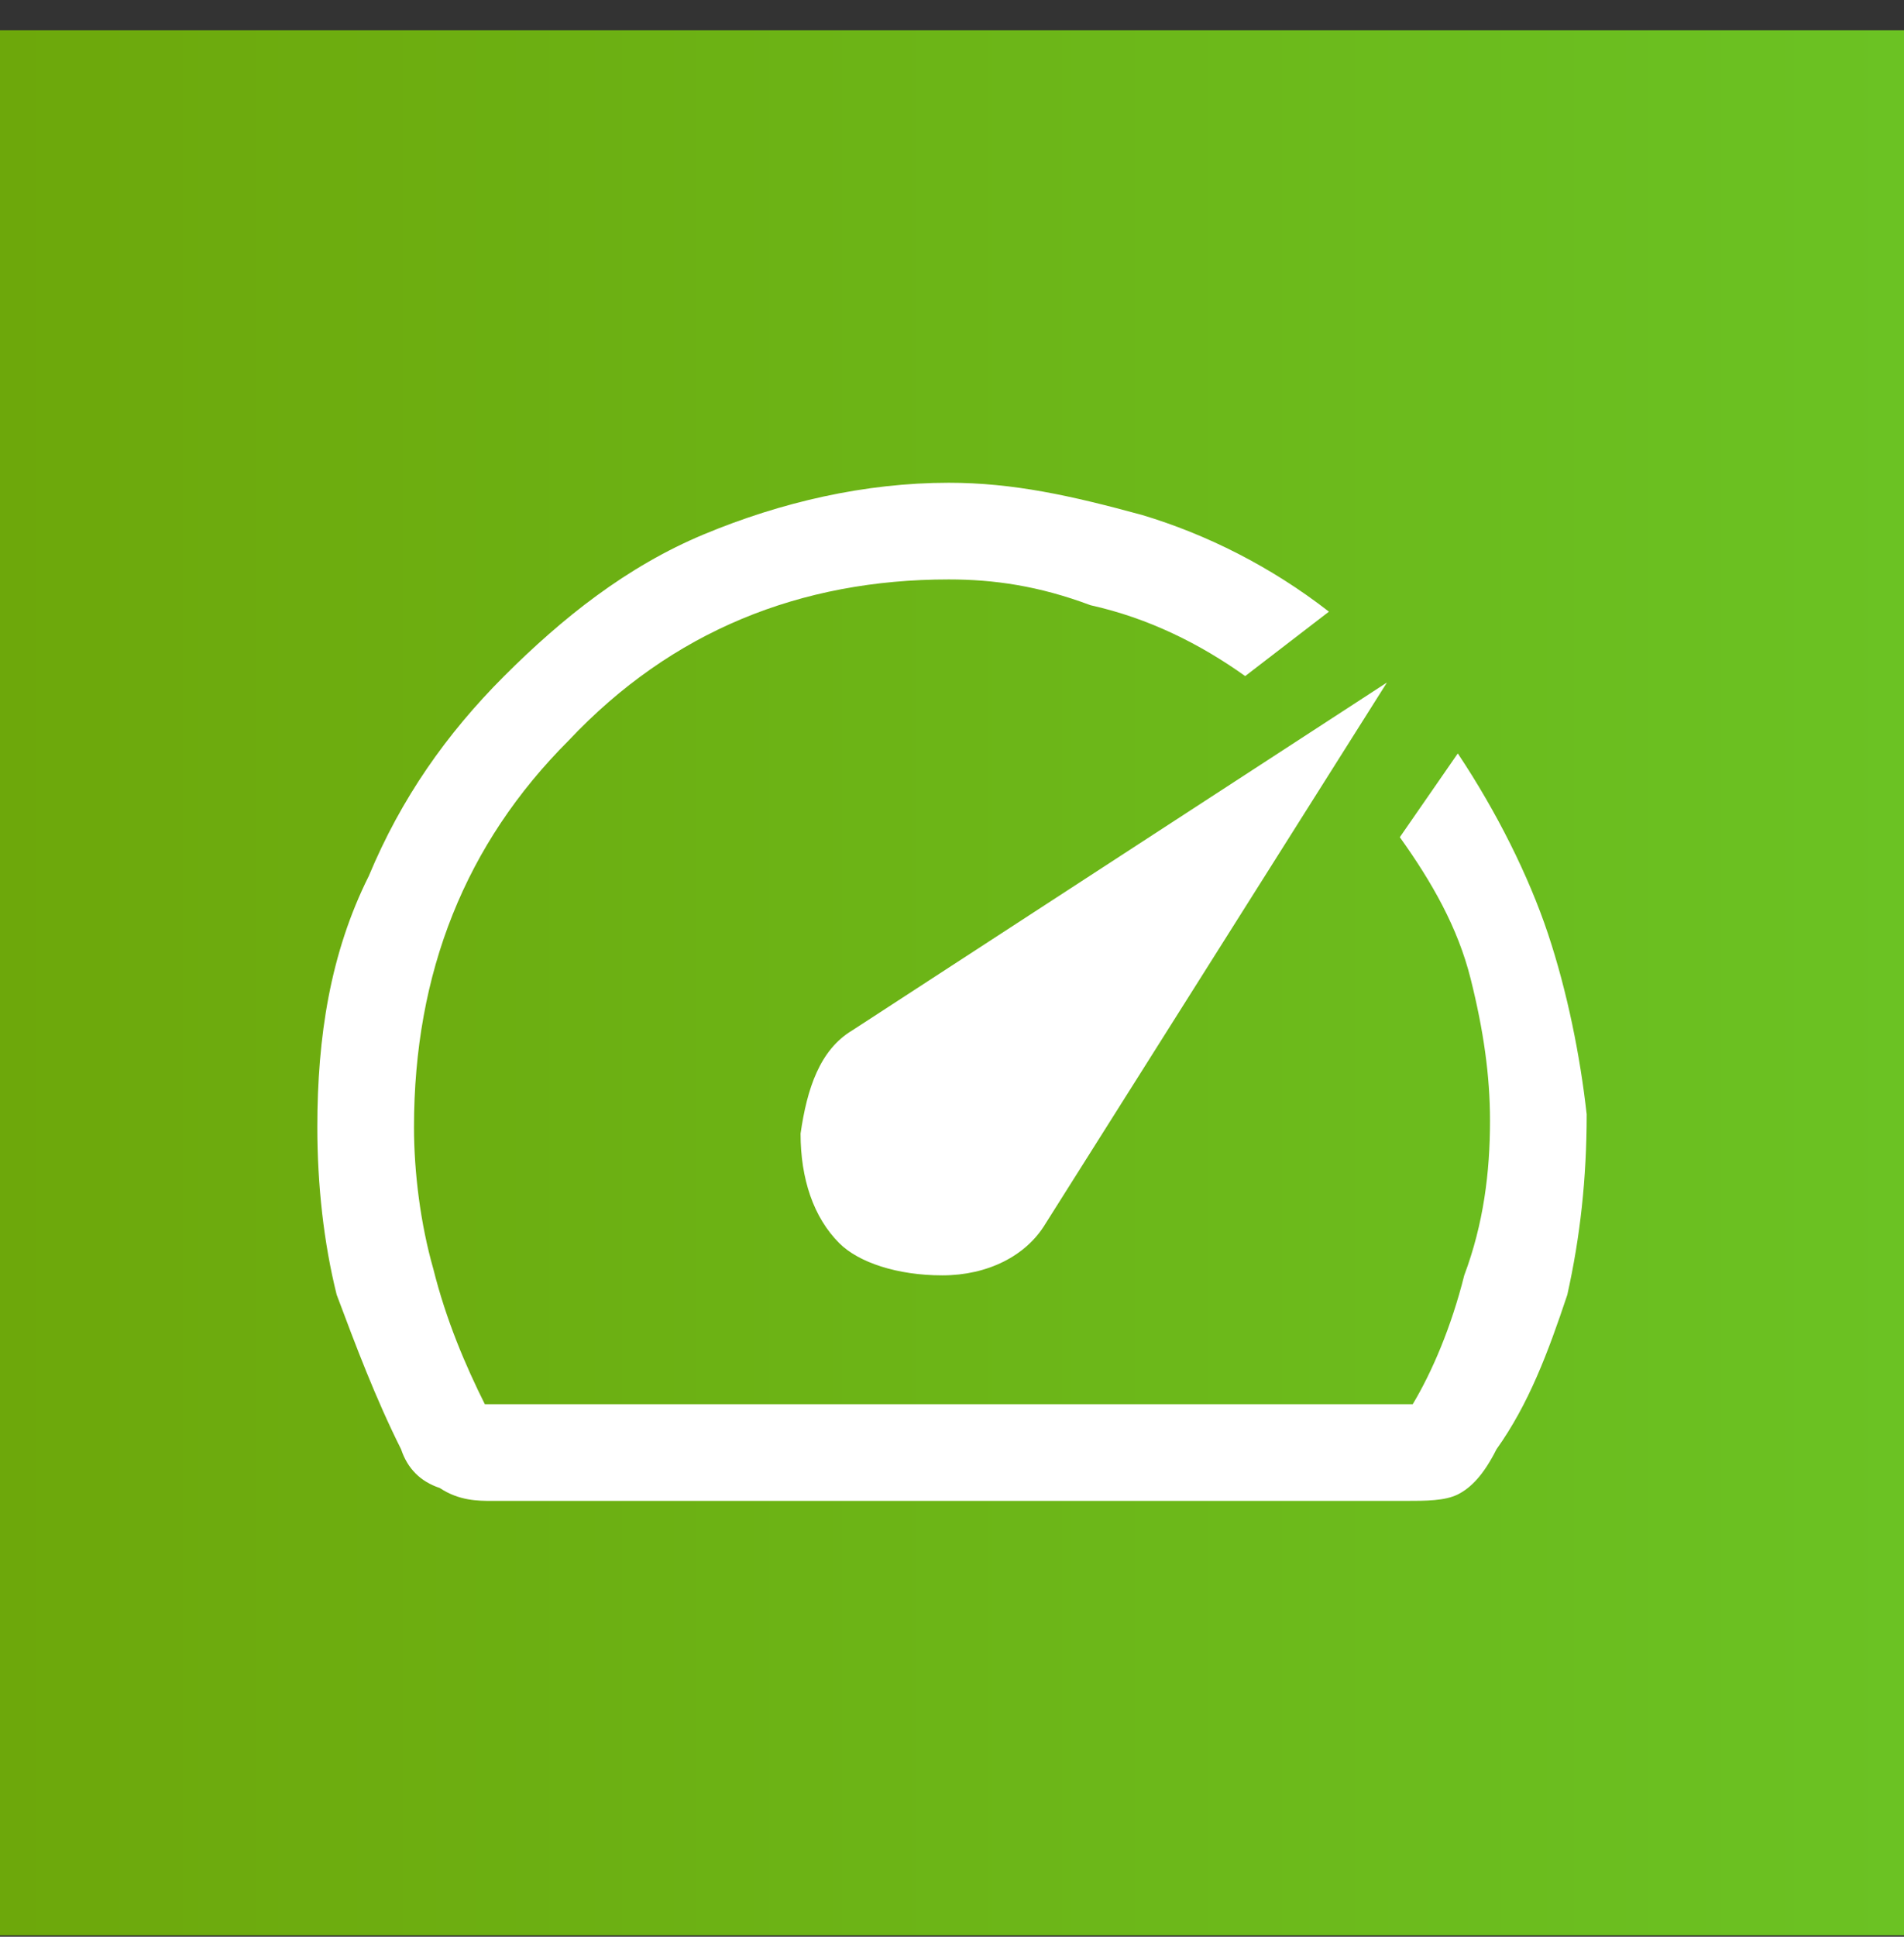
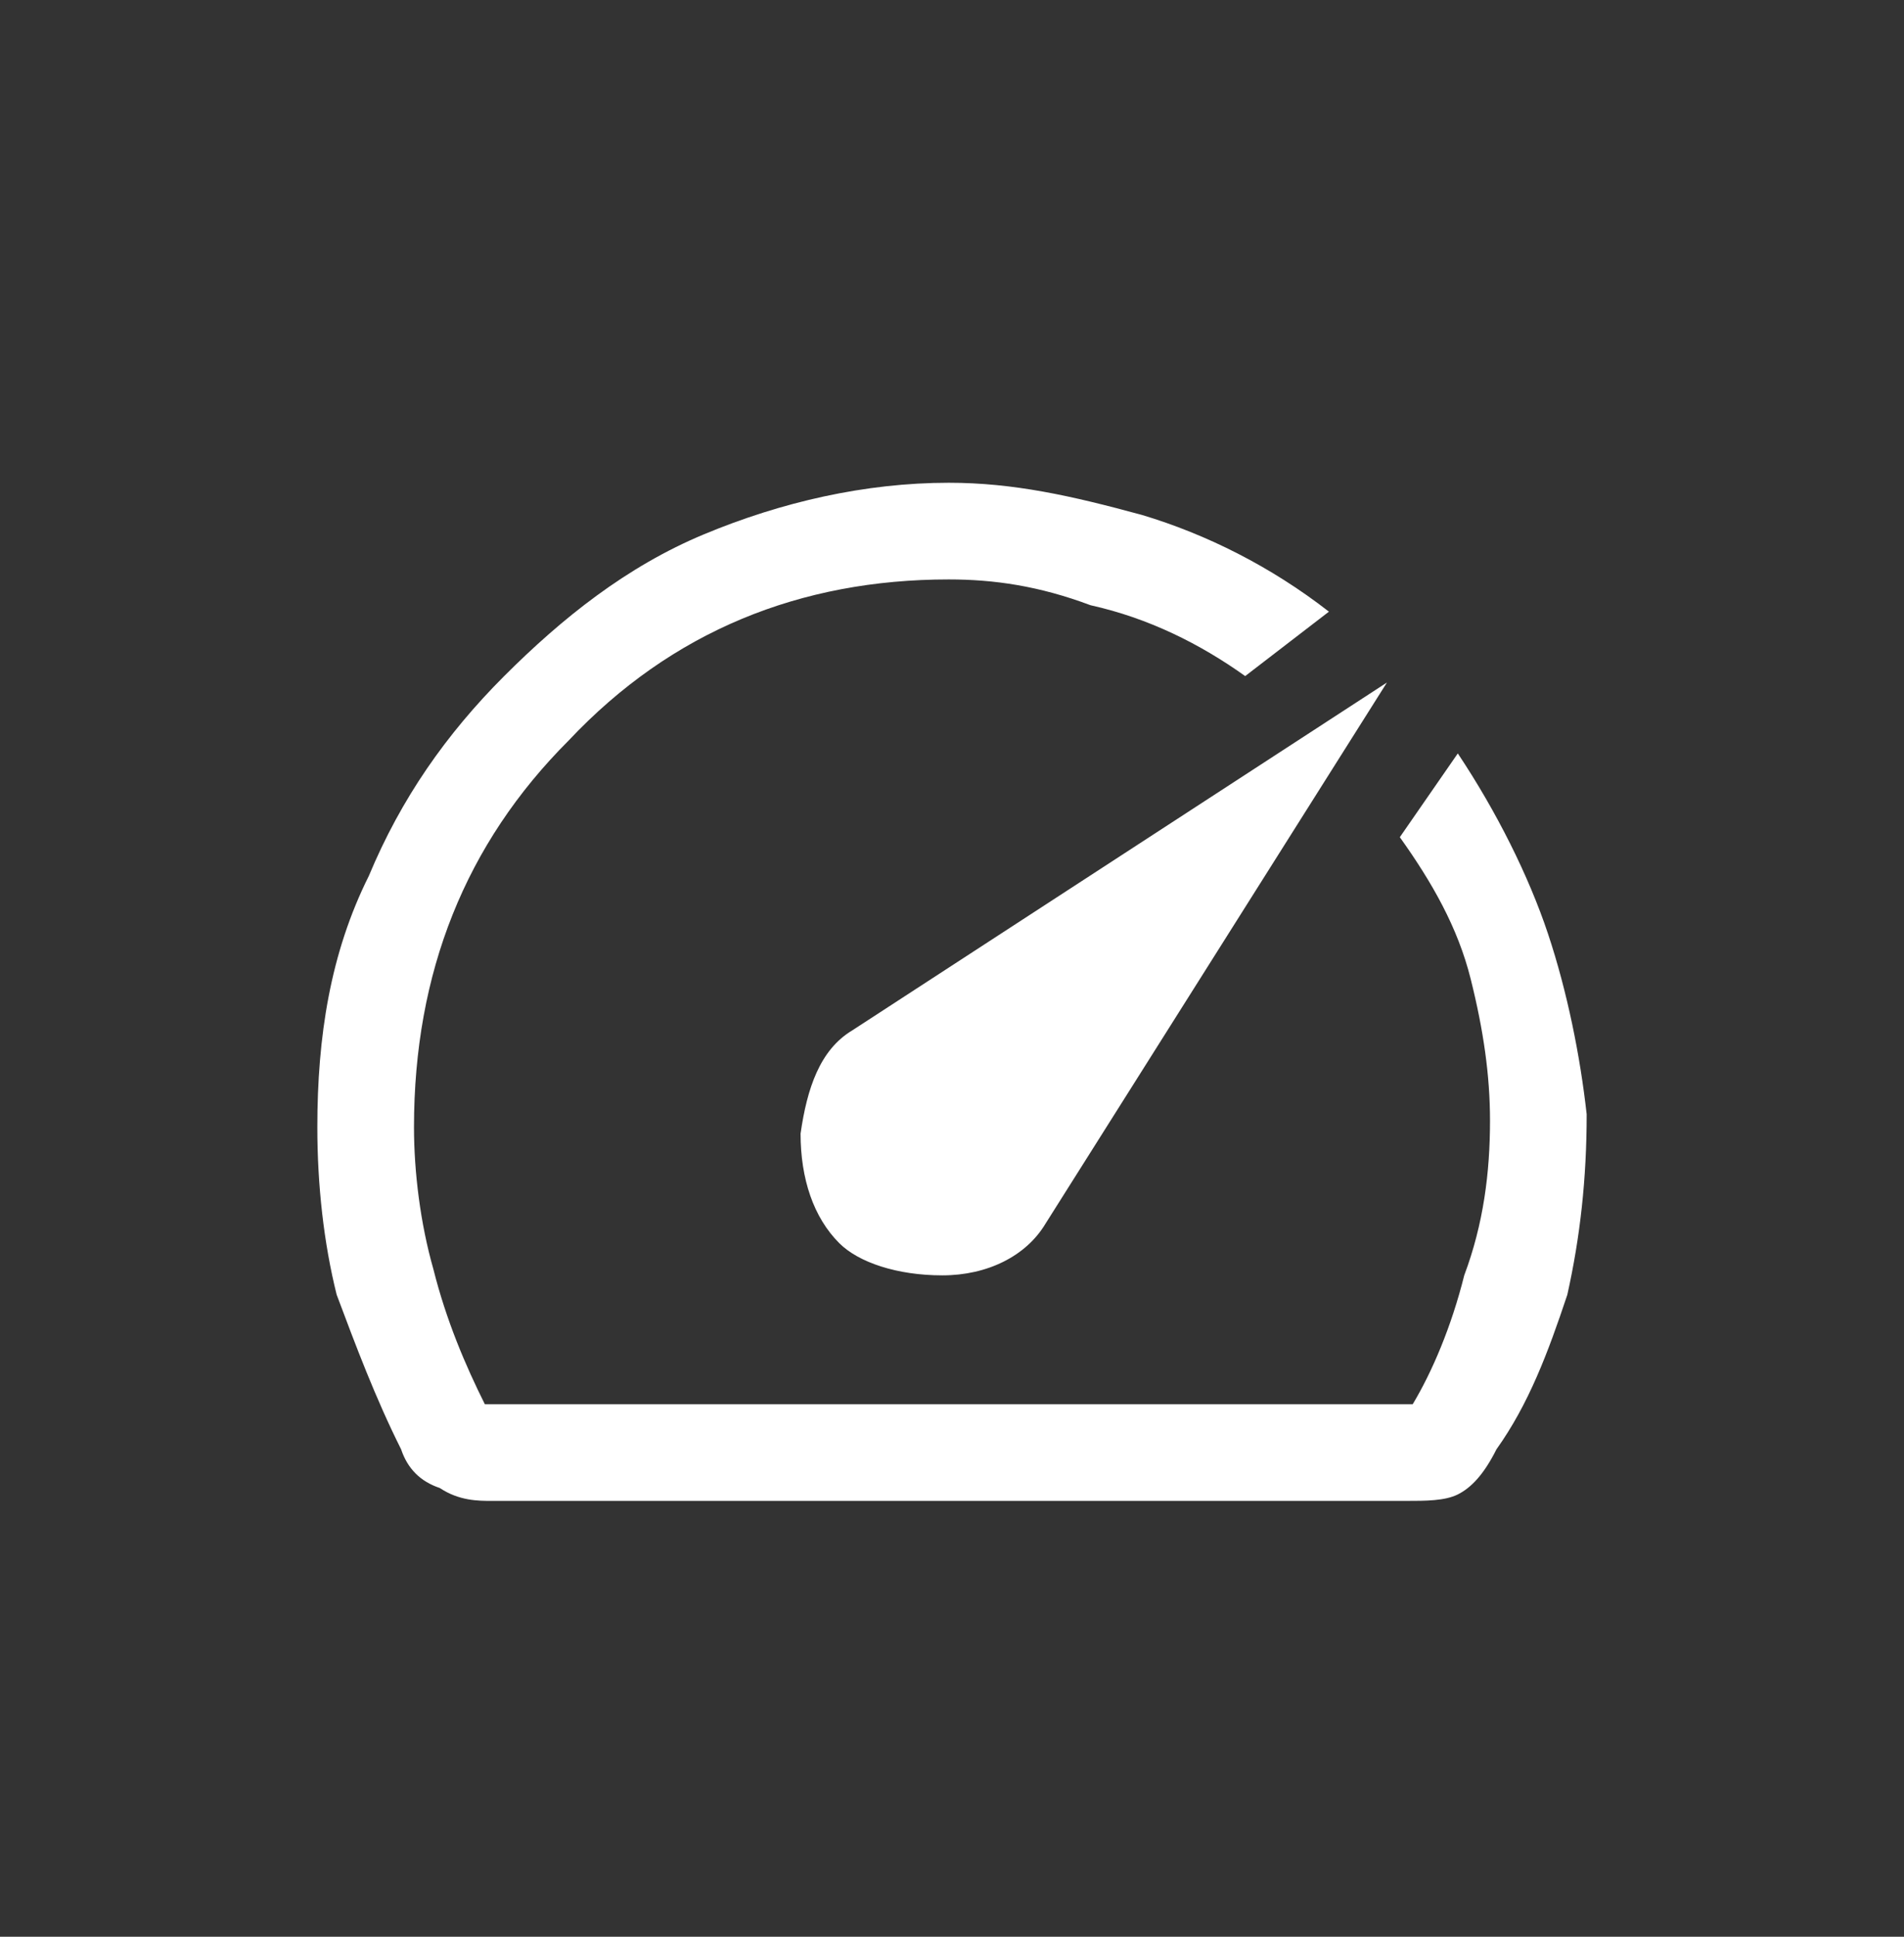
<svg xmlns="http://www.w3.org/2000/svg" width="60" height="61" viewBox="0 0 60 61" fill="none">
  <rect x="0" y="0" width="60" height="61" fill="#333333" stroke="none" />
-   <rect width="60" height="60" transform="translate(0 0.955)" fill="url(#paint0_linear_4098_2601)" />
  <path fill-rule="evenodd" clip-rule="evenodd" d="M26.447 39.154C27.056 39.763 28.274 40.169 29.695 40.169C31.117 40.169 32.335 39.56 32.944 38.545L43.706 21.497L26.853 32.456C25.837 33.065 25.431 34.283 25.228 35.704C25.228 37.124 25.634 38.342 26.447 39.154ZM29.898 15.205C31.929 15.205 33.756 15.611 35.99 16.22C38.02 16.829 40.051 17.844 41.878 19.265L39.239 21.294C37.817 20.279 36.193 19.468 34.365 19.062C32.741 18.453 31.32 18.25 29.898 18.25C25.228 18.25 21.168 19.873 17.919 23.324C14.67 26.571 13.046 30.63 13.046 35.501C13.046 36.921 13.249 38.545 13.655 39.966C14.061 41.589 14.67 43.01 15.279 44.228H44.518C45.127 43.213 45.736 41.792 46.142 40.169C46.751 38.545 46.954 36.922 46.954 35.298C46.954 33.877 46.751 32.456 46.345 30.833C45.939 29.209 45.127 27.789 44.112 26.368L45.939 23.73C47.157 25.556 48.173 27.586 48.782 29.412C49.391 31.239 49.797 33.268 50 35.095C50 37.124 49.797 38.951 49.391 40.778C48.782 42.604 48.172 44.228 47.157 45.648C46.751 46.46 46.345 46.866 45.939 47.069C45.533 47.272 44.924 47.272 44.315 47.272H15.482C15.076 47.272 14.467 47.272 13.858 46.866C13.249 46.663 12.843 46.257 12.64 45.648C11.827 44.025 11.218 42.401 10.609 40.778C10.203 39.154 10 37.327 10 35.501C10 32.659 10.406 30.021 11.624 27.586C12.64 25.15 14.061 23.121 15.888 21.294C17.716 19.468 19.746 17.844 22.183 16.829C24.619 15.814 27.259 15.205 29.898 15.205Z" fill="white" />
  <defs>
    <linearGradient id="paint0_linear_4098_2601" x1="-0.006" y1="30" x2="60" y2="30" gradientUnits="userSpaceOnUse">
      <stop stop-color="#6DA80B" />
      <stop offset="1" stop-color="#6BC223" />
    </linearGradient>
  </defs>
</svg>